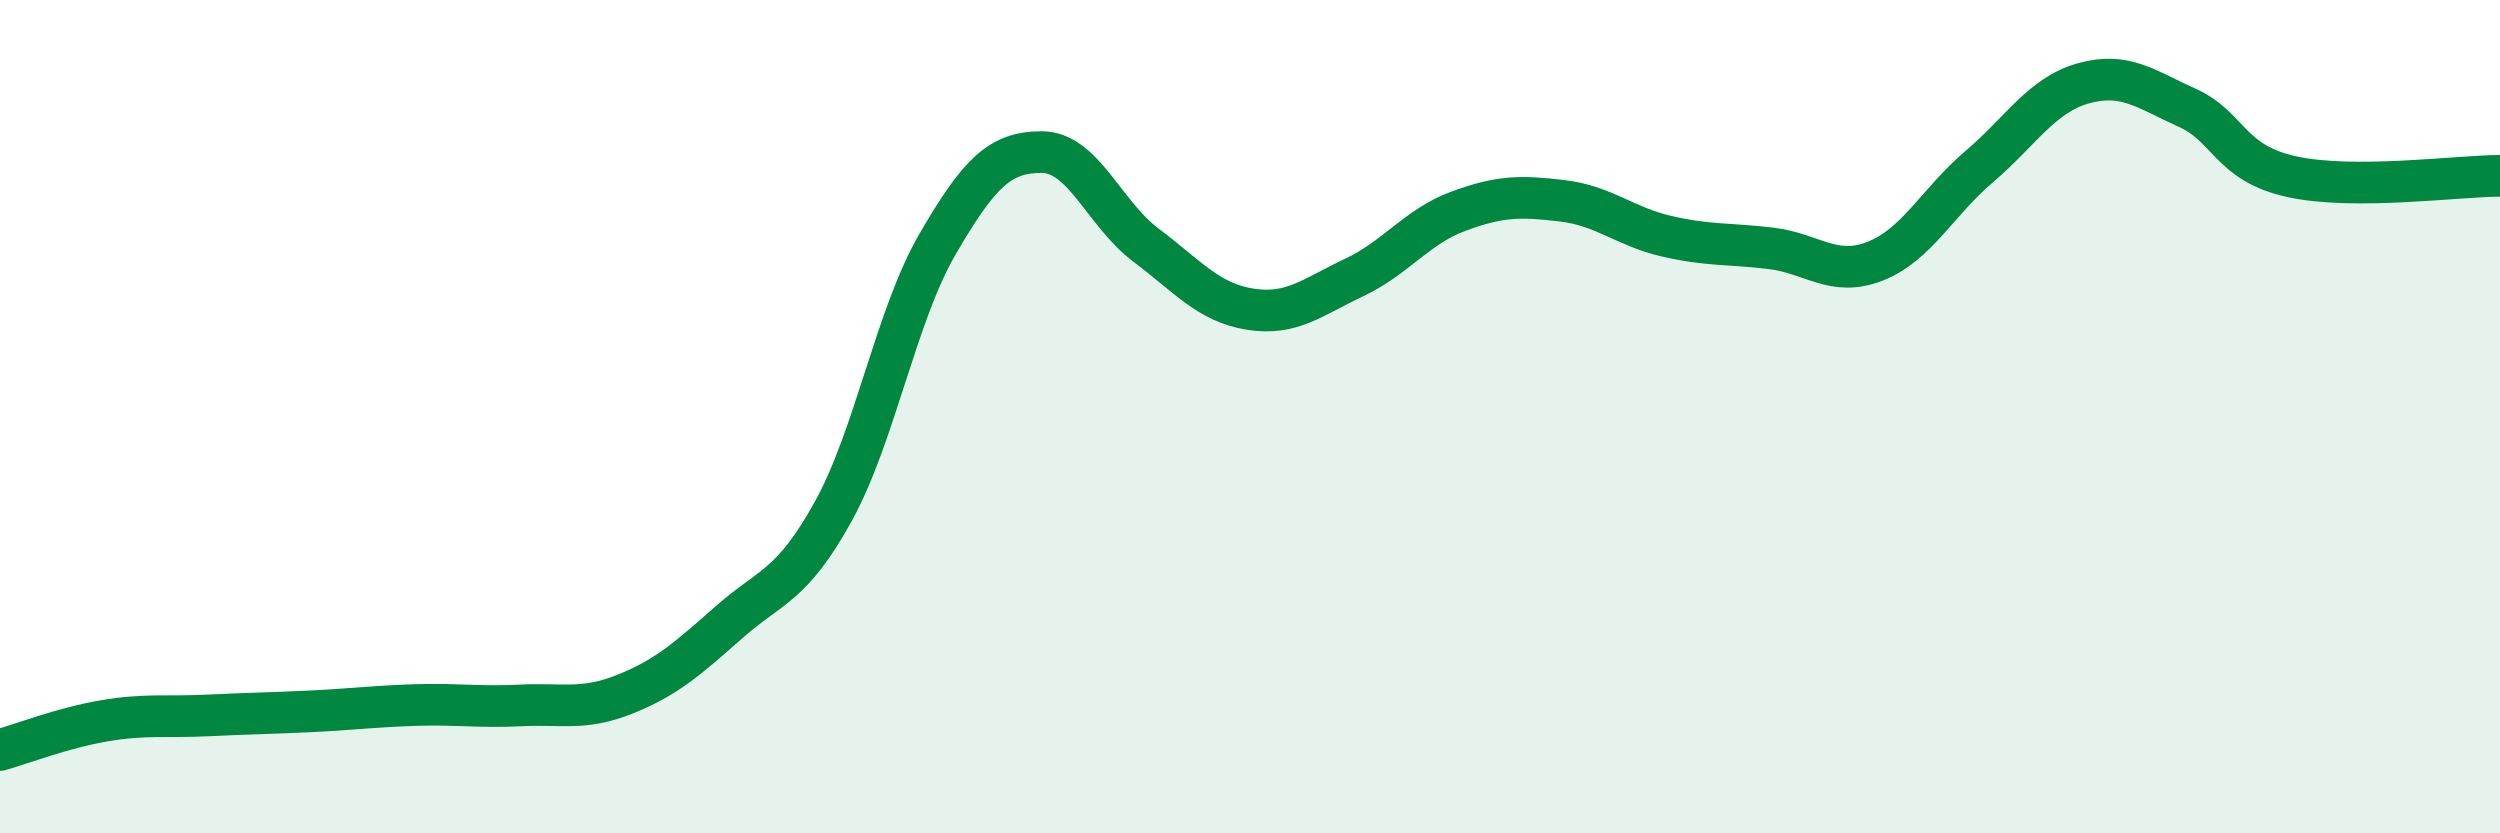
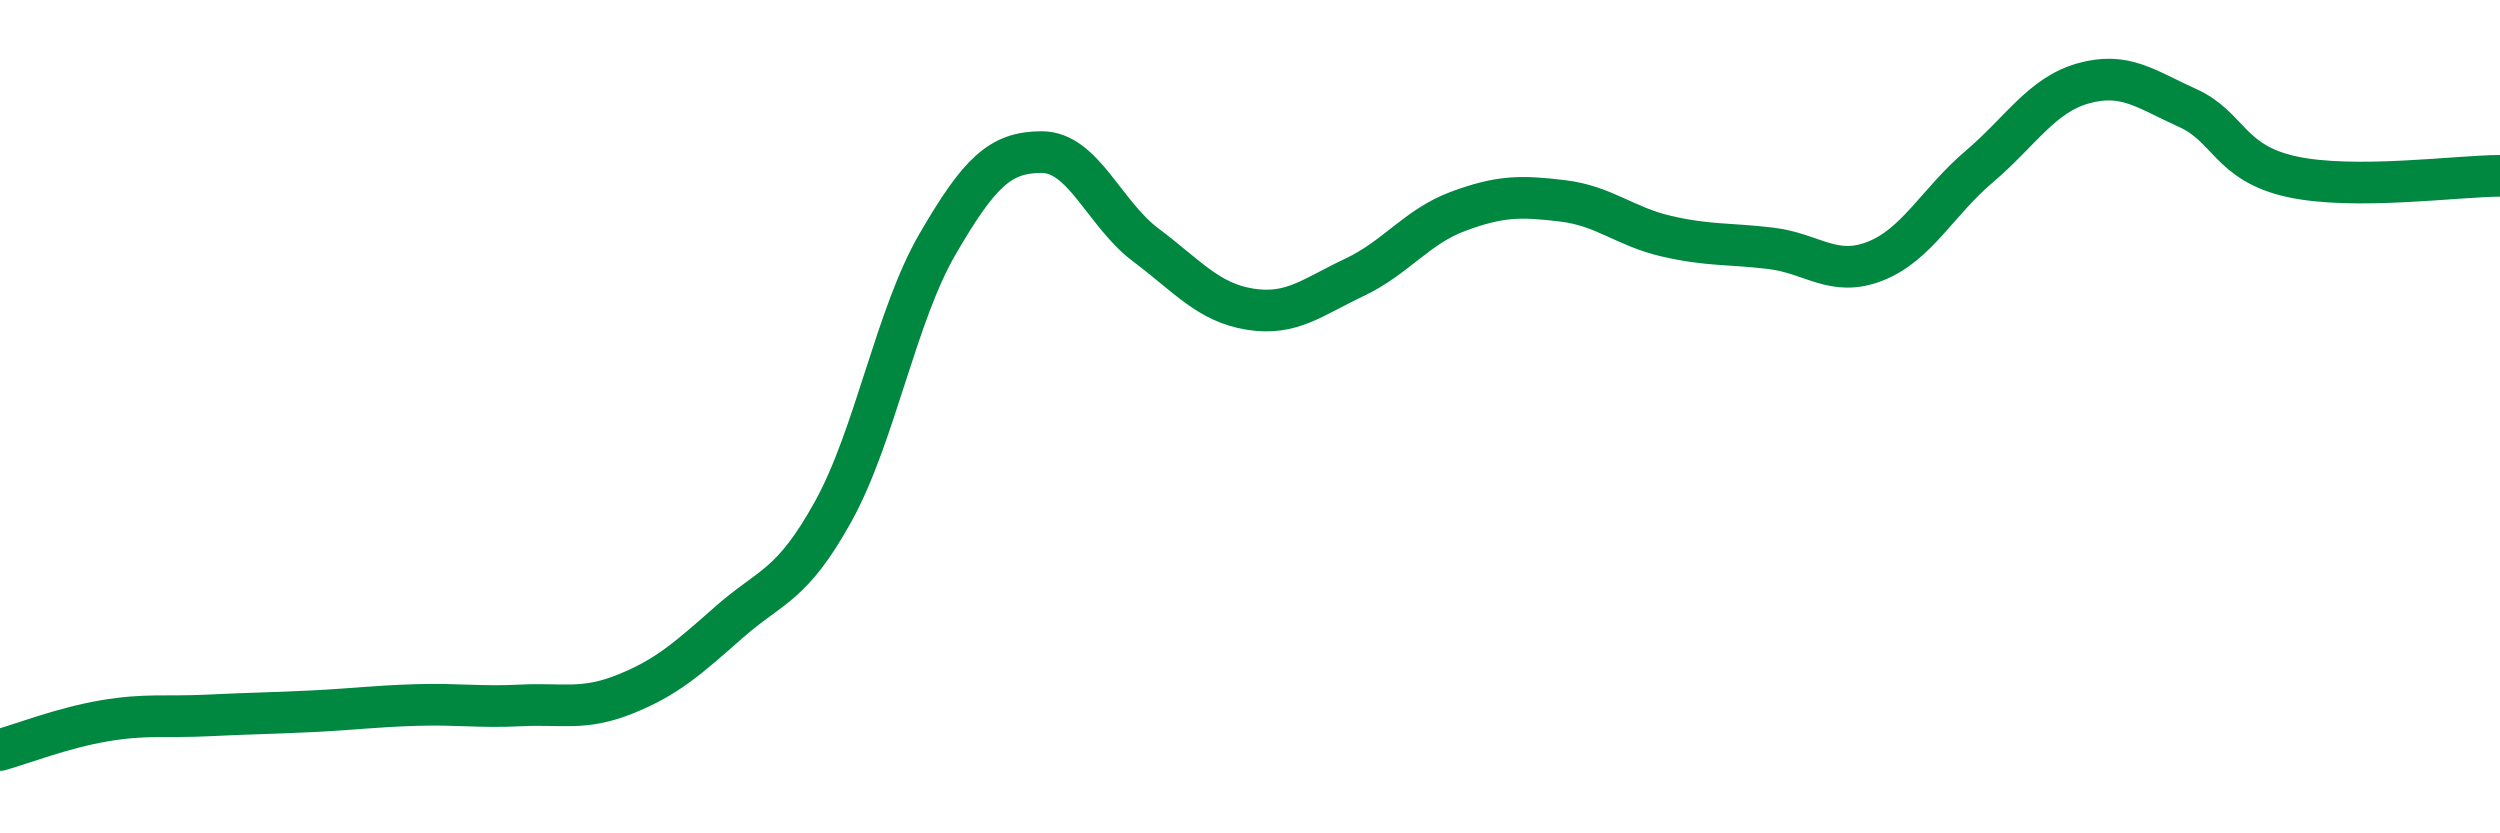
<svg xmlns="http://www.w3.org/2000/svg" width="60" height="20" viewBox="0 0 60 20">
-   <path d="M 0,18 C 0.5,17.86 1.5,17.47 2.5,17.3 C 3.5,17.13 4,17.22 5,17.17 C 6,17.12 6.5,17.12 7.5,17.07 C 8.5,17.02 9,16.95 10,16.92 C 11,16.89 11.5,16.98 12.5,16.93 C 13.5,16.88 14,17.06 15,16.66 C 16,16.26 16.5,15.81 17.5,14.93 C 18.5,14.05 19,14.08 20,12.27 C 21,10.46 21.5,7.58 22.5,5.86 C 23.5,4.14 24,3.65 25,3.65 C 26,3.65 26.5,5.13 27.5,5.88 C 28.5,6.63 29,7.26 30,7.42 C 31,7.58 31.5,7.13 32.5,6.66 C 33.5,6.19 34,5.44 35,5.07 C 36,4.7 36.5,4.7 37.5,4.82 C 38.5,4.94 39,5.44 40,5.67 C 41,5.9 41.5,5.84 42.5,5.96 C 43.5,6.08 44,6.66 45,6.27 C 46,5.88 46.5,4.85 47.5,4 C 48.5,3.15 49,2.28 50,2 C 51,1.72 51.5,2.14 52.5,2.59 C 53.5,3.04 53.5,3.91 55,4.24 C 56.5,4.57 59,4.22 60,4.22L60 20L0 20Z" fill="#008740" opacity="0.1" stroke-linecap="round" stroke-linejoin="round" />
  <path d="M 0,18 C 0.5,17.86 1.5,17.47 2.5,17.3 C 3.5,17.13 4,17.22 5,17.17 C 6,17.12 6.5,17.12 7.5,17.07 C 8.5,17.02 9,16.95 10,16.92 C 11,16.89 11.5,16.98 12.5,16.93 C 13.5,16.88 14,17.06 15,16.66 C 16,16.26 16.5,15.81 17.5,14.93 C 18.5,14.05 19,14.08 20,12.27 C 21,10.46 21.5,7.58 22.5,5.86 C 23.5,4.14 24,3.65 25,3.65 C 26,3.65 26.5,5.13 27.5,5.88 C 28.5,6.63 29,7.26 30,7.42 C 31,7.58 31.5,7.13 32.5,6.66 C 33.5,6.19 34,5.44 35,5.07 C 36,4.7 36.5,4.7 37.5,4.82 C 38.5,4.94 39,5.44 40,5.67 C 41,5.9 41.5,5.84 42.5,5.96 C 43.5,6.08 44,6.66 45,6.27 C 46,5.88 46.5,4.85 47.5,4 C 48.5,3.15 49,2.28 50,2 C 51,1.72 51.5,2.14 52.5,2.59 C 53.5,3.04 53.5,3.91 55,4.24 C 56.5,4.57 59,4.22 60,4.22" stroke="#008740" stroke-width="1" fill="none" stroke-linecap="round" stroke-linejoin="round" />
</svg>